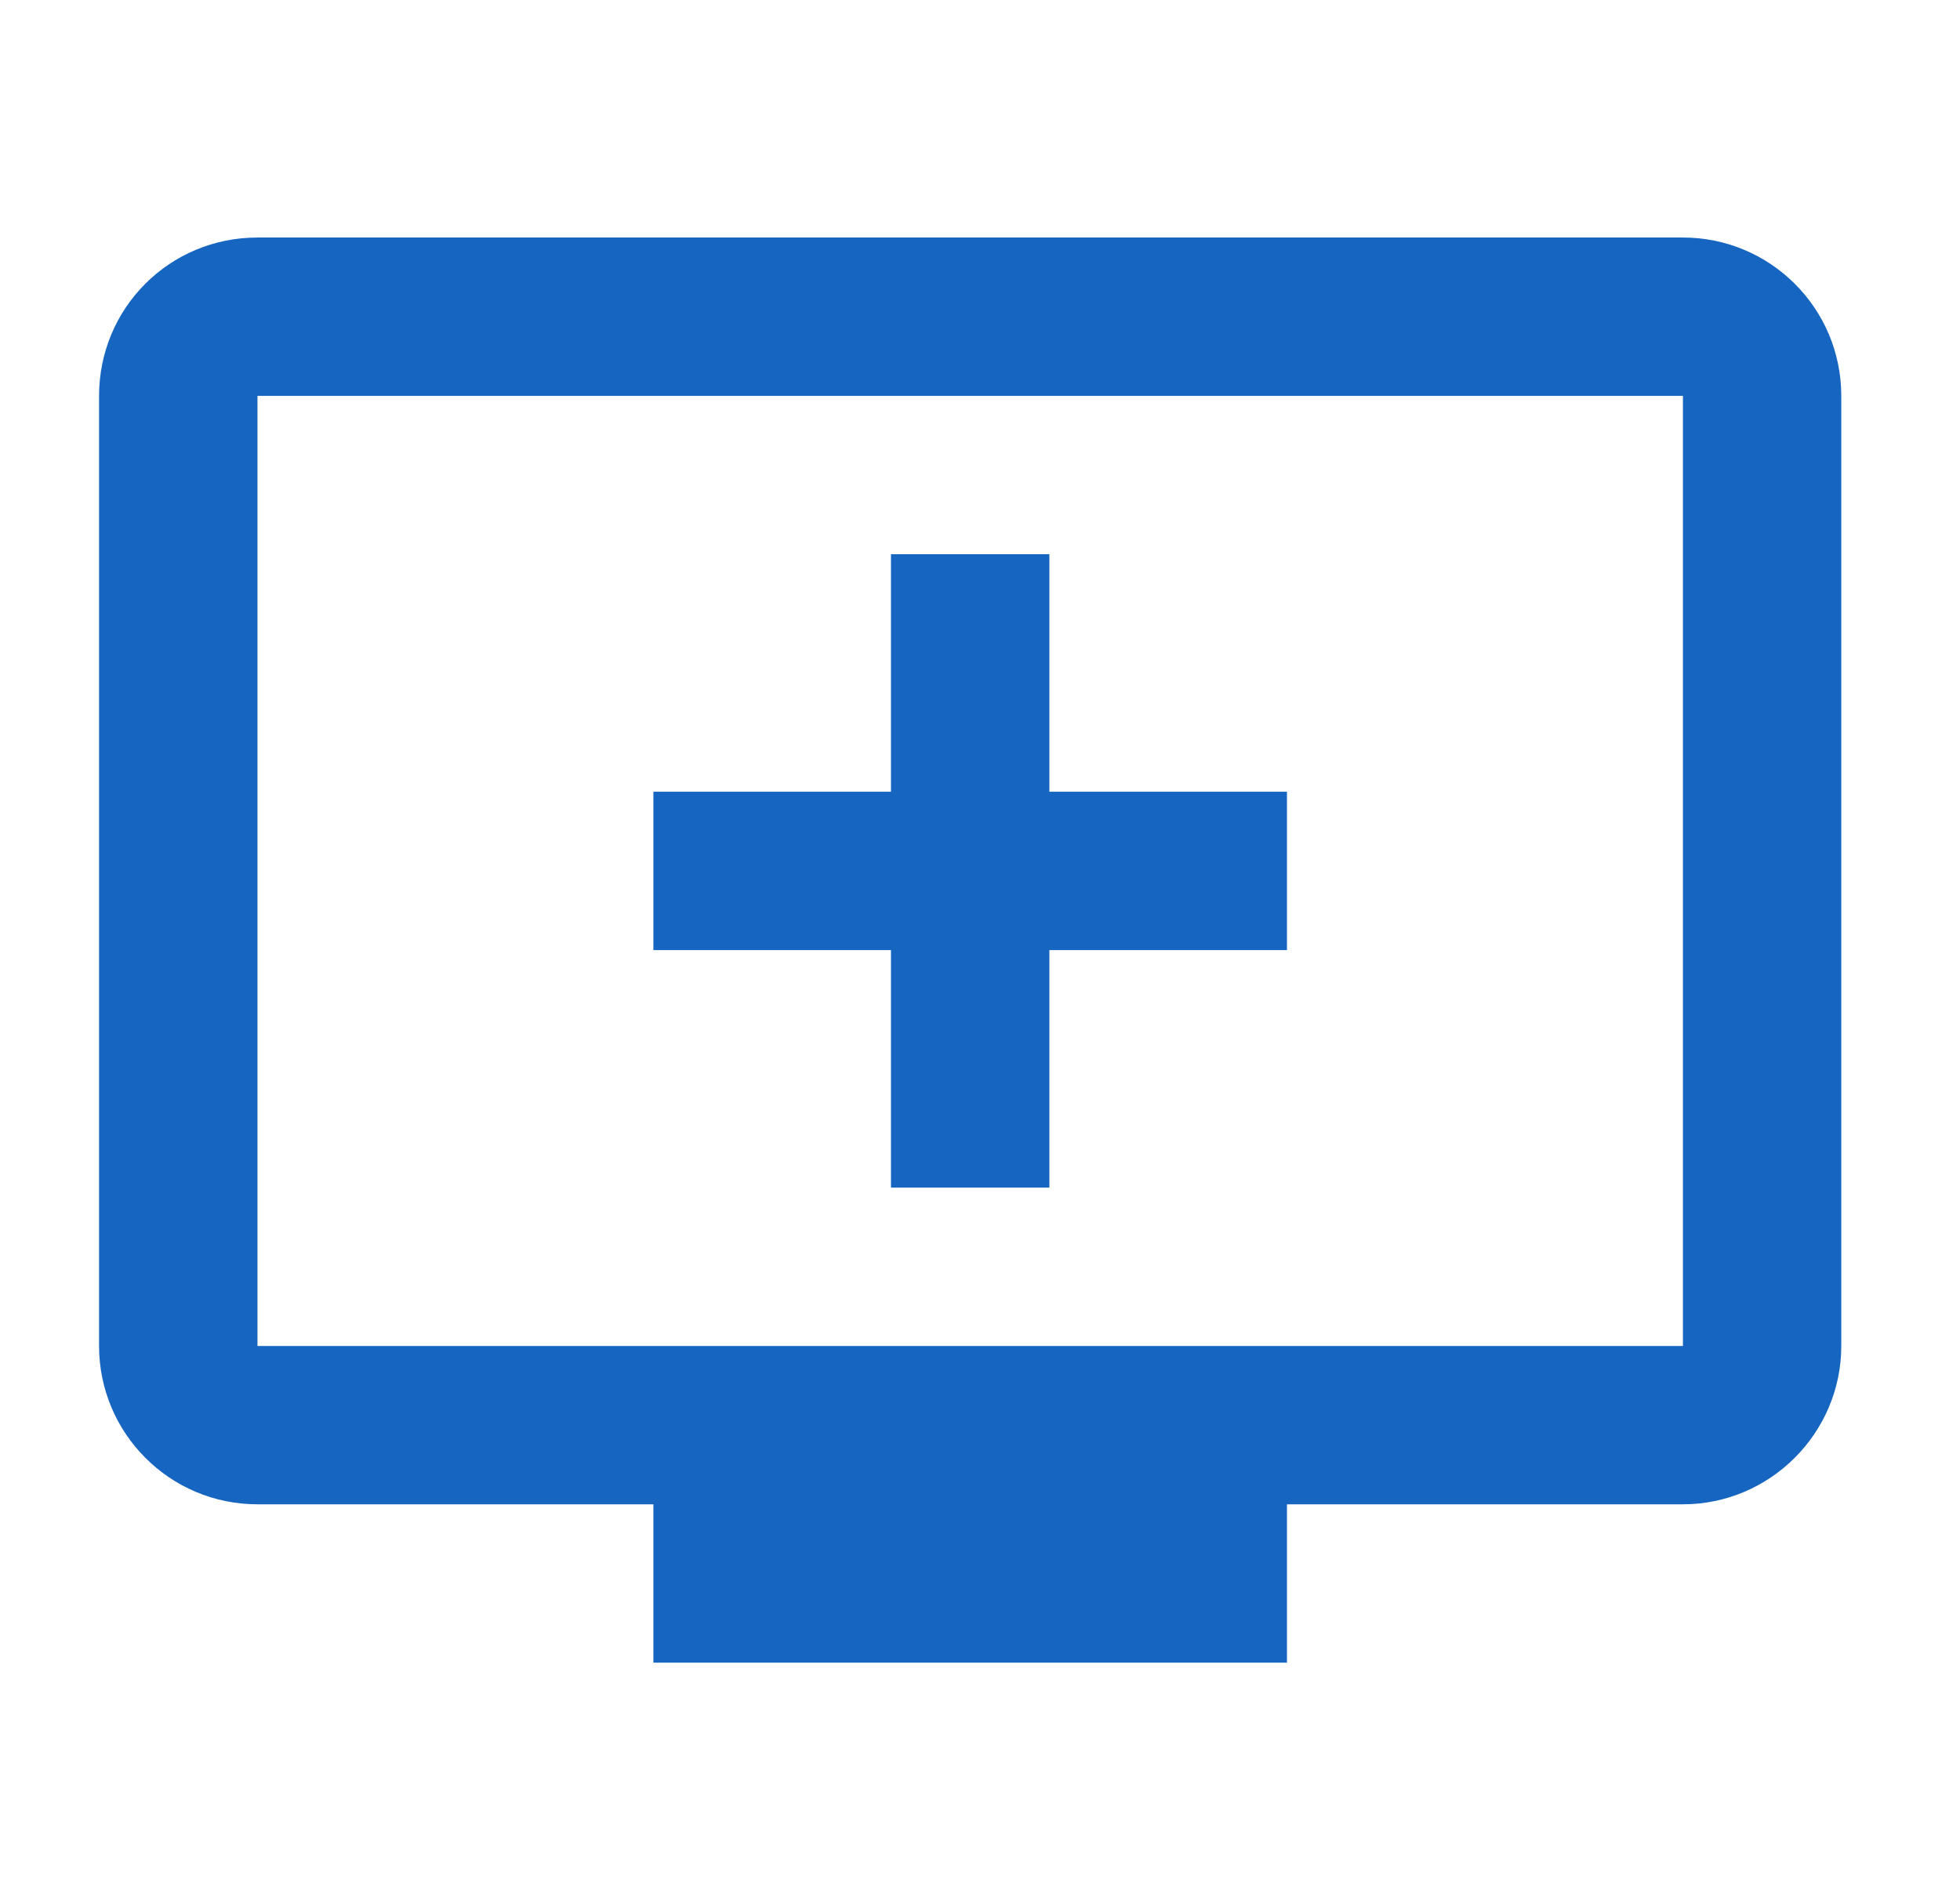
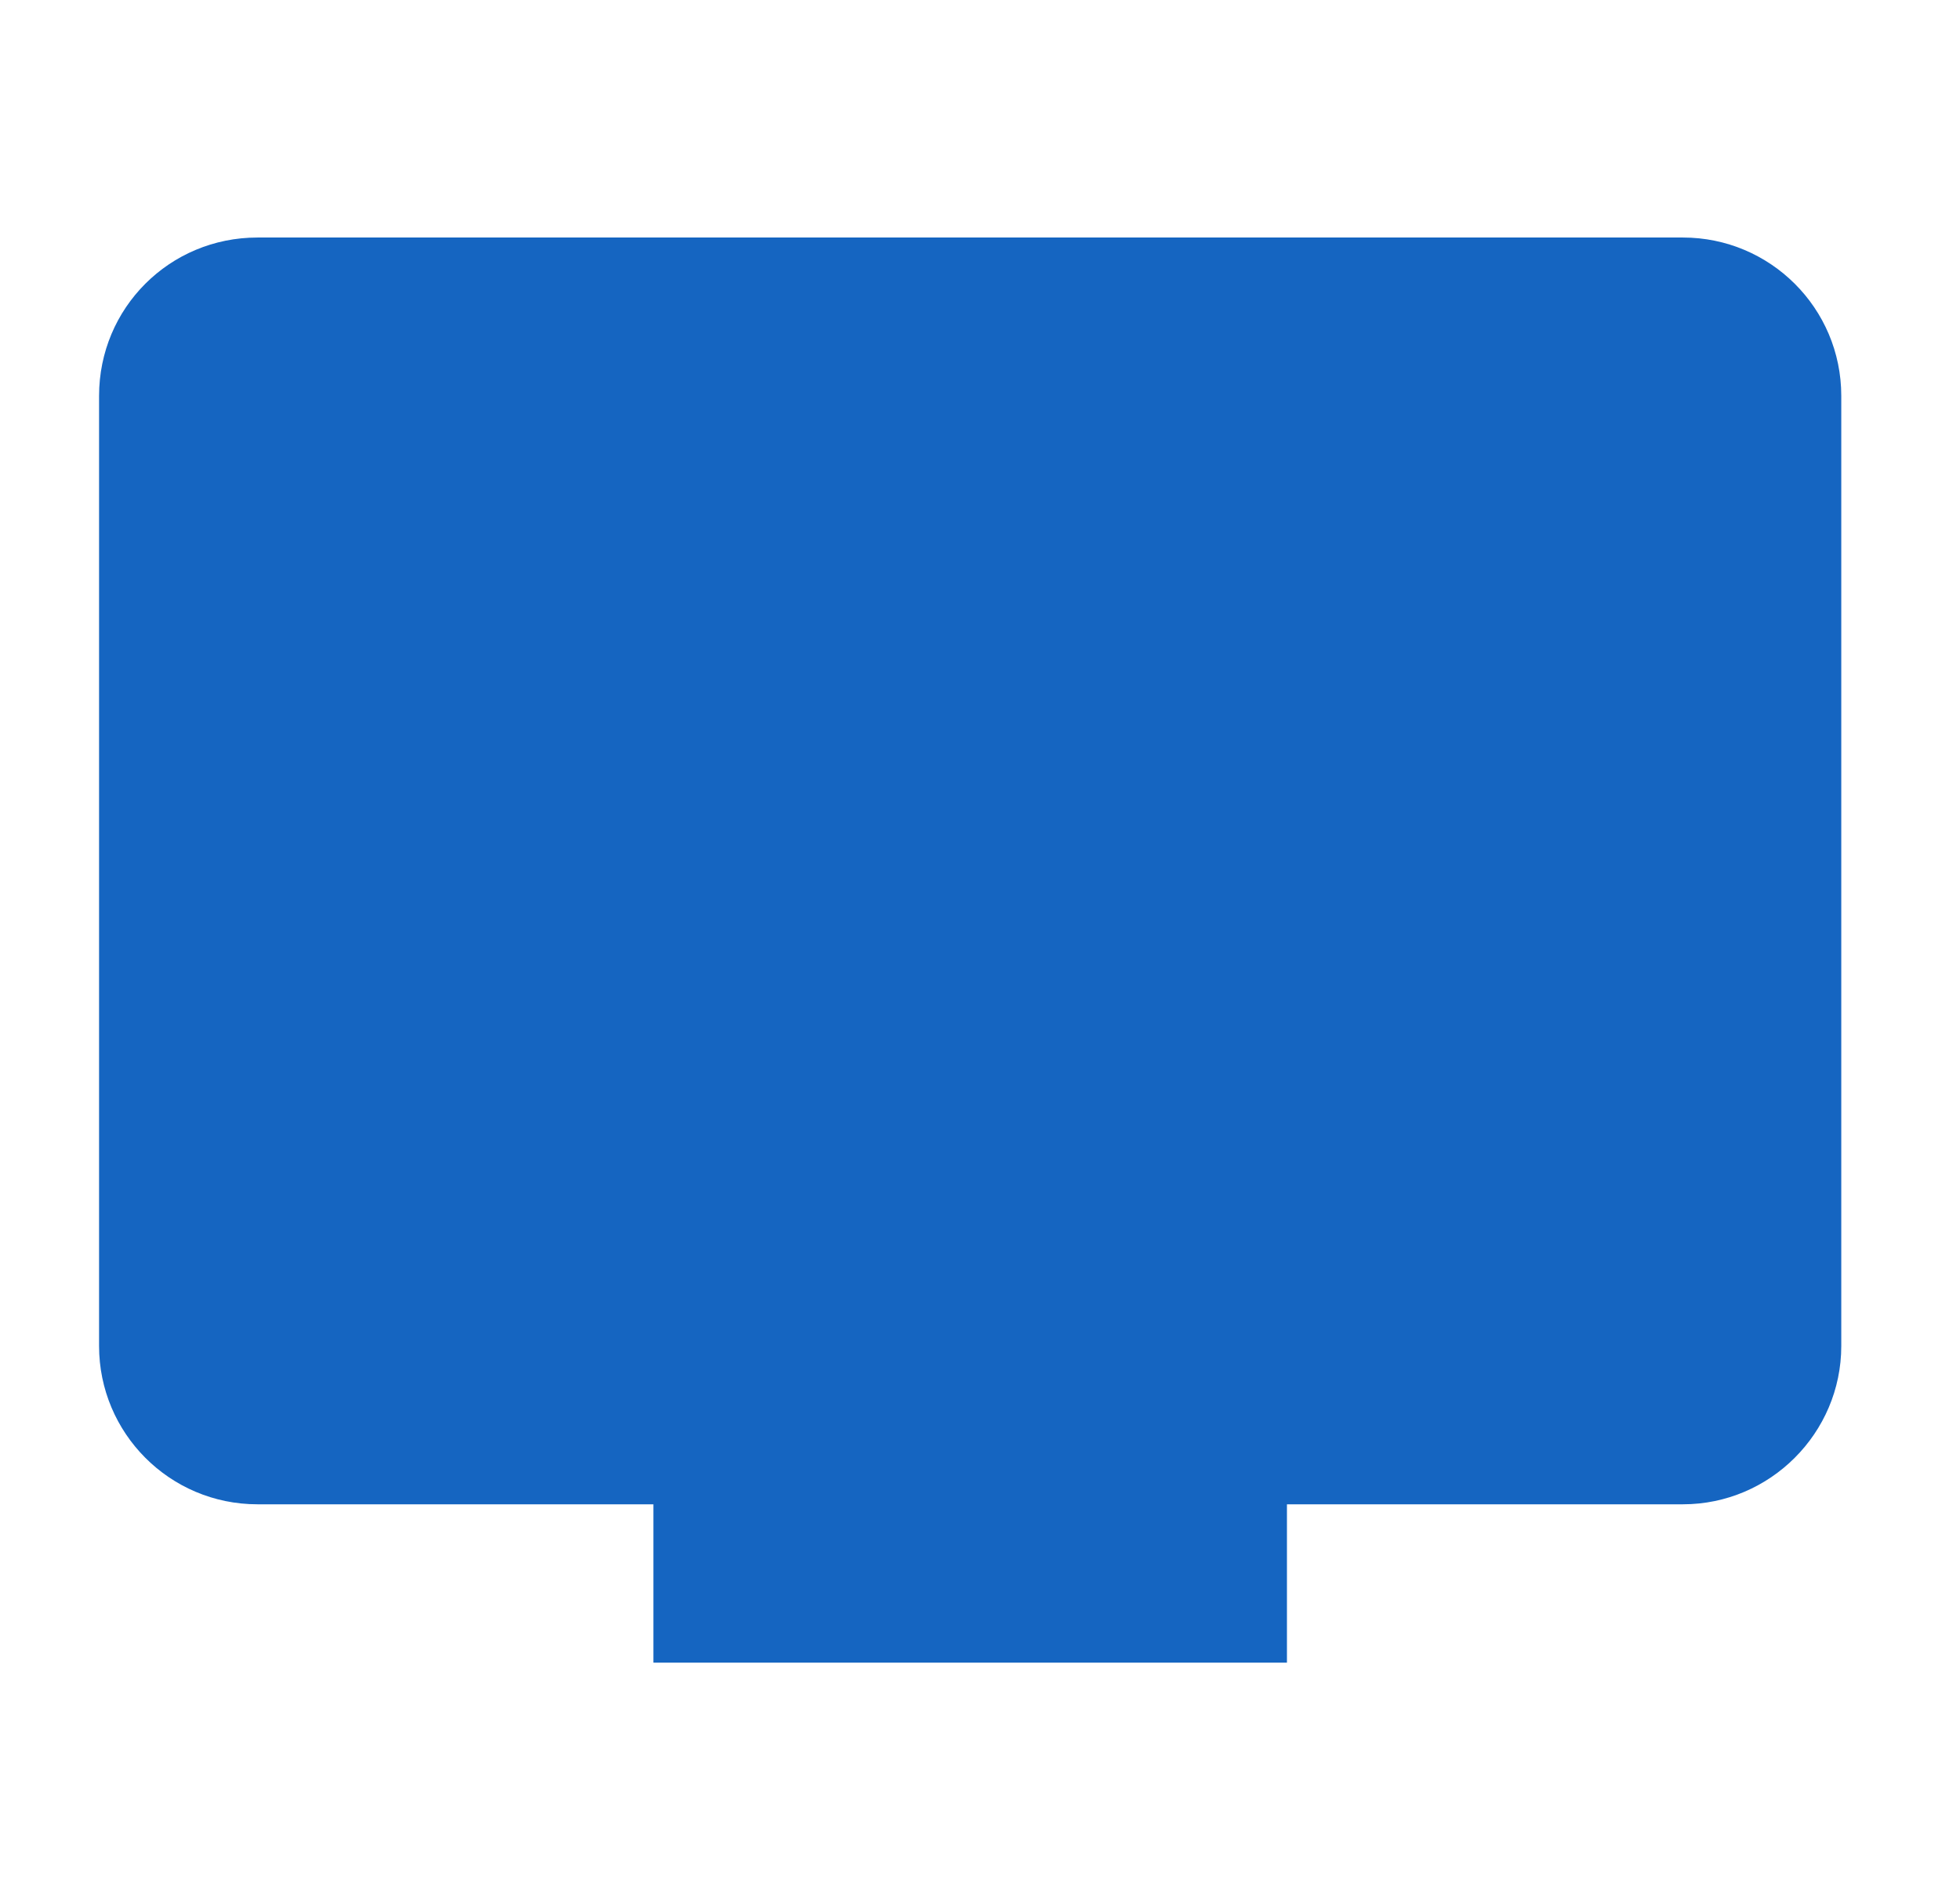
<svg xmlns="http://www.w3.org/2000/svg" width="33" height="32" viewBox="0 0 33 32" fill="none">
-   <path d="M15.001 20H17.668V16H21.668V13.333H17.668V9.333H15.001V13.333H11.001V16H15.001V20ZM28.335 4H4.335C2.855 4 1.668 5.187 1.668 6.667V22.667C1.668 24.133 2.855 25.333 4.335 25.333H11.001V28H21.668V25.333H28.335C29.801 25.333 31.001 24.133 31.001 22.667V6.667C31.001 5.187 29.801 4 28.335 4ZM28.335 22.667H4.335V6.667H28.335V22.667Z" fill="#1565C1" />
+   <path d="M15.001 20H17.668V16H21.668V13.333H17.668V9.333H15.001V13.333H11.001V16H15.001V20ZM28.335 4H4.335C2.855 4 1.668 5.187 1.668 6.667V22.667C1.668 24.133 2.855 25.333 4.335 25.333H11.001V28H21.668V25.333H28.335C29.801 25.333 31.001 24.133 31.001 22.667V6.667C31.001 5.187 29.801 4 28.335 4ZM28.335 22.667V6.667H28.335V22.667Z" fill="#1565C1" />
</svg>